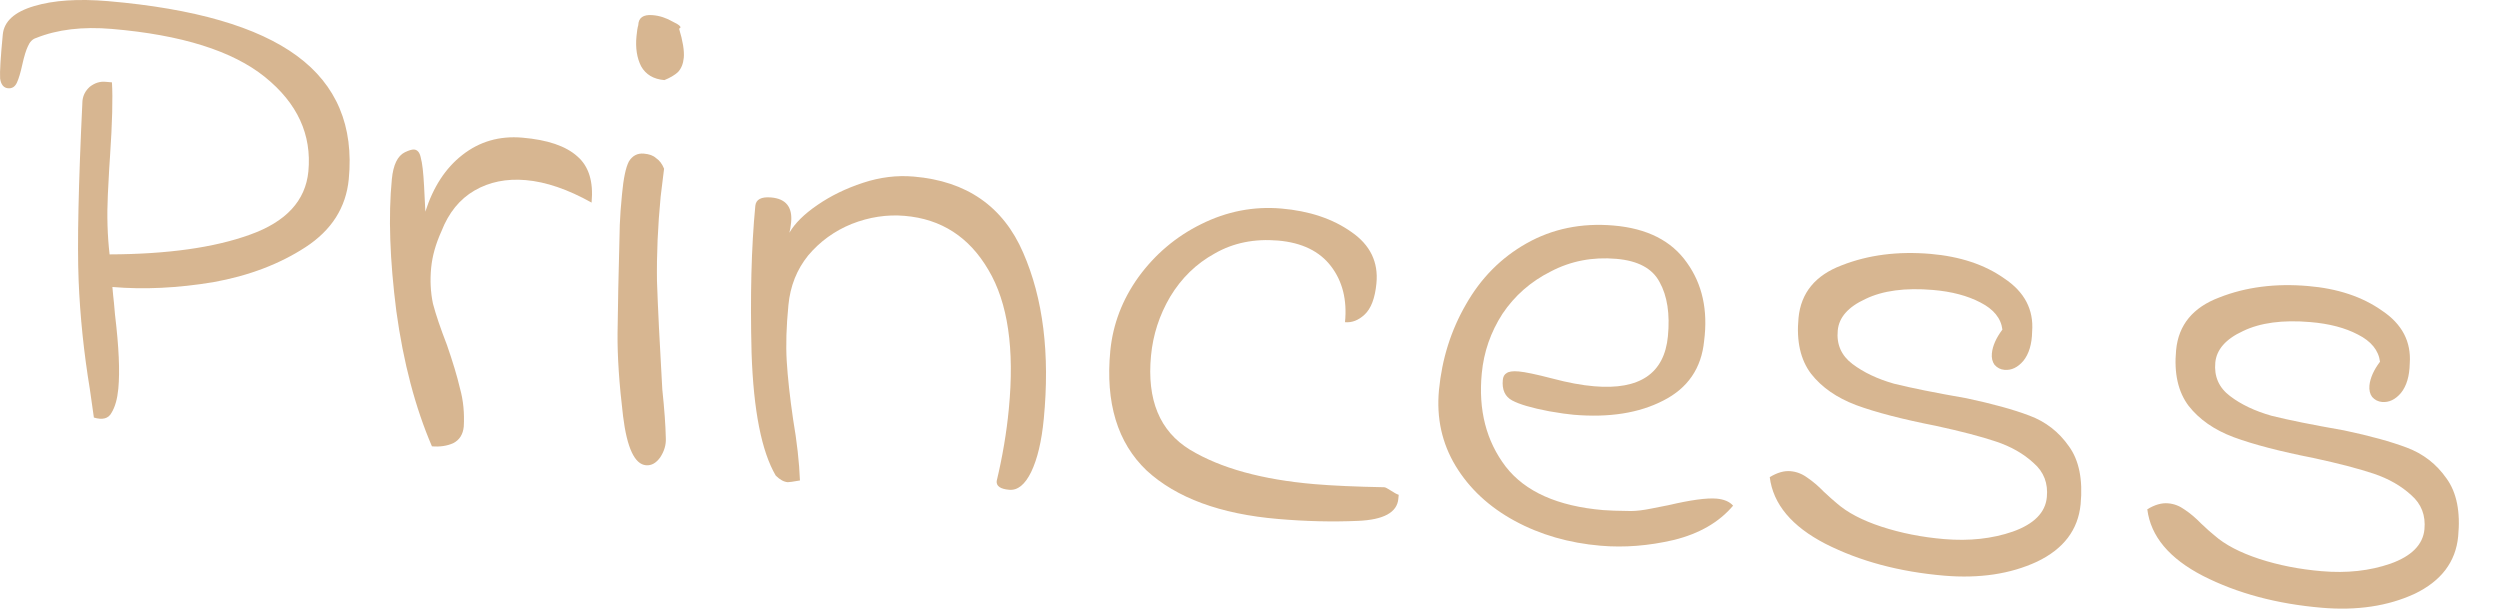
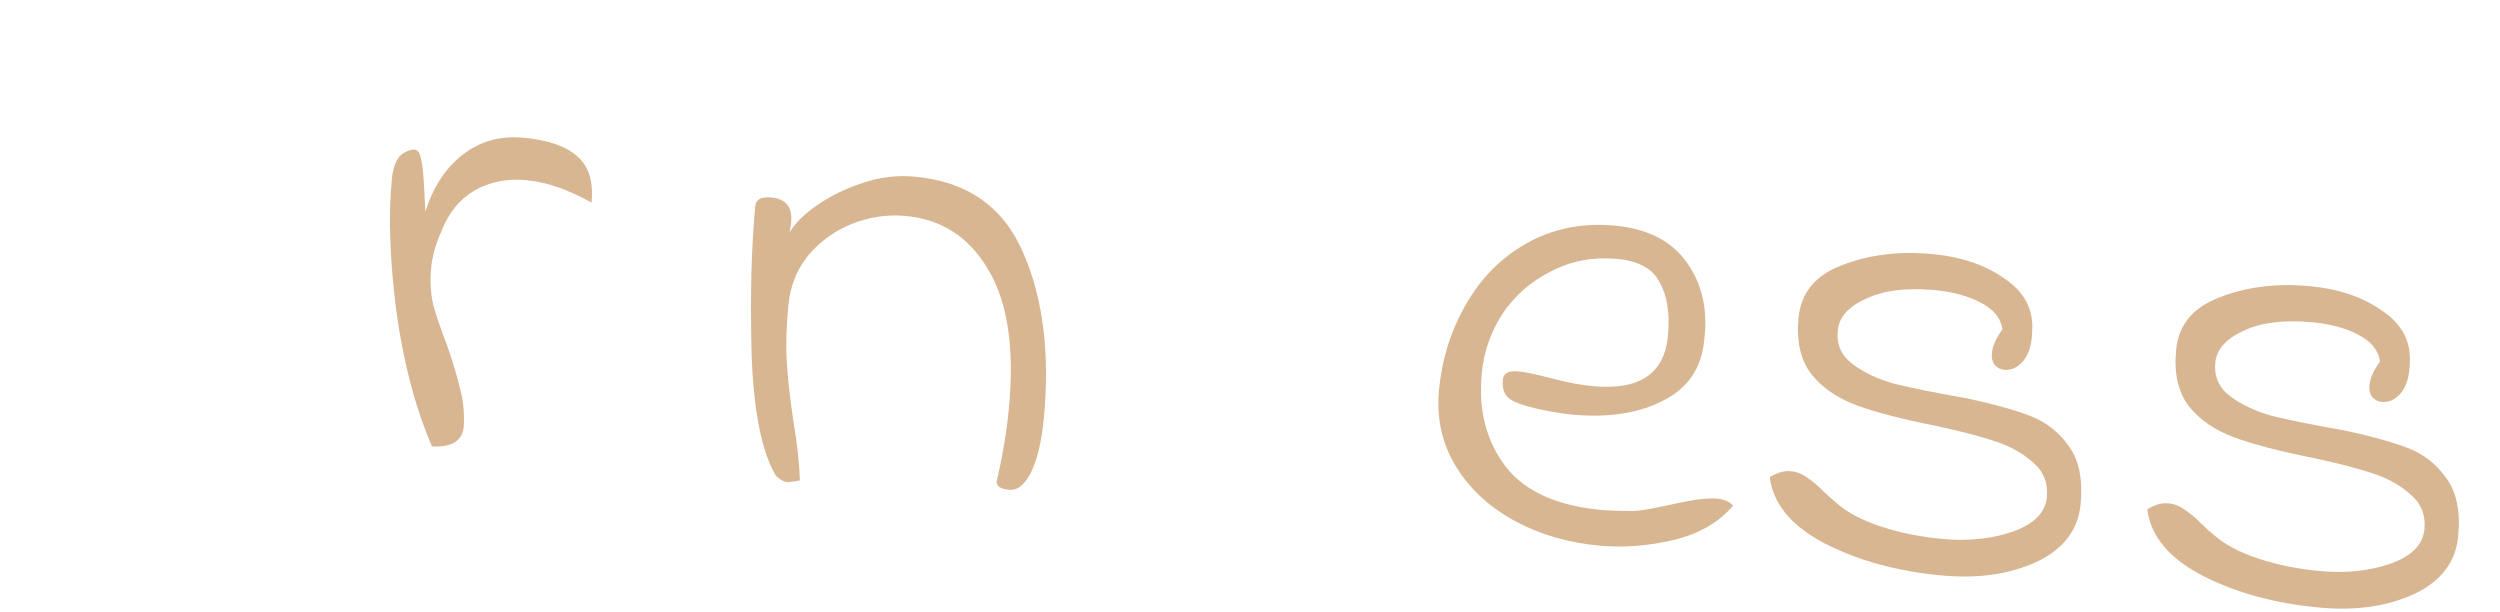
<svg xmlns="http://www.w3.org/2000/svg" fill="none" height="100%" overflow="visible" preserveAspectRatio="none" style="display: block;" viewBox="0 0 49 12" width="100%">
  <g id="Princess" opacity="0.5">
-     <path d="M1.761 7.627C1.644 6.918 1.57 6.209 1.541 5.499C1.512 4.781 1.538 3.607 1.616 1.978C1.627 1.869 1.675 1.777 1.76 1.701C1.855 1.627 1.956 1.594 2.063 1.603L2.194 1.614C2.213 1.919 2.201 2.405 2.156 3.071C2.149 3.144 2.135 3.391 2.114 3.812C2.094 4.224 2.105 4.615 2.148 4.986C3.282 4.982 4.199 4.853 4.898 4.6C5.606 4.348 5.988 3.935 6.044 3.361C6.113 2.641 5.83 2.024 5.195 1.511C4.56 0.998 3.559 0.683 2.192 0.567C1.62 0.518 1.125 0.577 0.709 0.744C0.638 0.765 0.584 0.82 0.546 0.909C0.509 0.988 0.473 1.105 0.439 1.258C0.404 1.42 0.368 1.541 0.331 1.621C0.294 1.7 0.237 1.737 0.159 1.73C0.072 1.723 0.019 1.659 0.002 1.538C-0.006 1.409 0.012 1.121 0.055 0.674C0.08 0.419 0.283 0.234 0.666 0.12C1.049 0.005 1.531 -0.027 2.113 0.022C3.809 0.167 5.046 0.525 5.822 1.096C6.598 1.667 6.936 2.472 6.836 3.511C6.782 4.067 6.5 4.511 5.989 4.844C5.478 5.177 4.874 5.406 4.178 5.531C3.482 5.646 2.824 5.678 2.203 5.625C2.212 5.736 2.222 5.838 2.233 5.93C2.243 6.023 2.25 6.102 2.254 6.166C2.33 6.798 2.352 7.282 2.319 7.619C2.3 7.819 2.256 7.976 2.186 8.09C2.126 8.204 2.011 8.236 1.84 8.184L1.761 7.627Z" fill="#AF6D24" />
    <path d="M8.466 8.748C8.138 7.985 7.906 7.102 7.768 6.098C7.64 5.095 7.61 4.234 7.68 3.514C7.707 3.231 7.792 3.055 7.936 2.984C8.018 2.945 8.078 2.927 8.117 2.931C8.185 2.937 8.228 2.991 8.248 3.094C8.277 3.197 8.298 3.383 8.312 3.65L8.337 4.148C8.491 3.665 8.732 3.295 9.06 3.039C9.398 2.773 9.79 2.66 10.236 2.698C10.731 2.74 11.091 2.862 11.316 3.065C11.541 3.259 11.634 3.561 11.595 3.971C11.131 3.711 10.7 3.564 10.303 3.53C9.925 3.498 9.591 3.566 9.301 3.734C9.011 3.902 8.794 4.169 8.652 4.533C8.54 4.781 8.473 5.019 8.451 5.247C8.427 5.493 8.439 5.728 8.486 5.952C8.543 6.169 8.635 6.438 8.76 6.761C8.875 7.092 8.96 7.375 9.015 7.61C9.081 7.845 9.105 8.095 9.09 8.36C9.075 8.515 9.006 8.624 8.882 8.687C8.76 8.741 8.621 8.761 8.466 8.748Z" fill="#AF6D24" />
-     <path d="M12.662 9.119C12.439 9.1 12.289 8.779 12.212 8.157C12.136 7.526 12.1 6.985 12.104 6.536C12.108 6.086 12.123 5.375 12.148 4.404C12.153 4.248 12.168 4.047 12.192 3.801C12.221 3.491 12.266 3.279 12.326 3.165C12.396 3.051 12.494 3 12.62 3.011C12.726 3.02 12.806 3.049 12.86 3.1C12.925 3.142 12.977 3.211 13.016 3.306L12.949 3.852C12.893 4.435 12.869 4.989 12.877 5.513C12.895 6.038 12.93 6.744 12.981 7.63C13.022 8.019 13.045 8.338 13.05 8.587C13.057 8.716 13.021 8.841 12.941 8.963C12.861 9.076 12.768 9.128 12.662 9.119ZM13.022 1.57C12.809 1.552 12.656 1.461 12.565 1.297C12.483 1.134 12.453 0.939 12.475 0.711C12.484 0.611 12.496 0.538 12.51 0.493C12.514 0.347 12.609 0.281 12.793 0.297C12.929 0.308 13.062 0.352 13.191 0.427C13.331 0.494 13.371 0.539 13.31 0.561C13.384 0.807 13.415 0.997 13.402 1.134C13.39 1.253 13.352 1.346 13.287 1.414C13.222 1.473 13.134 1.525 13.022 1.57Z" fill="#AF6D24" />
    <path d="M15.679 9.417C15.54 9.441 15.46 9.453 15.441 9.451C15.363 9.445 15.284 9.401 15.204 9.321C14.927 8.847 14.769 8.049 14.731 6.925C14.702 5.801 14.727 4.839 14.804 4.037C14.816 3.909 14.919 3.854 15.113 3.87C15.404 3.895 15.535 4.058 15.506 4.358C15.498 4.44 15.487 4.508 15.472 4.562C15.578 4.378 15.761 4.196 16.023 4.017C16.285 3.837 16.582 3.692 16.915 3.583C17.248 3.473 17.58 3.432 17.91 3.461C18.947 3.549 19.662 4.046 20.054 4.952C20.446 5.849 20.581 6.935 20.458 8.211C20.416 8.648 20.334 8.995 20.211 9.251C20.09 9.498 19.947 9.614 19.782 9.6C19.607 9.585 19.525 9.528 19.535 9.428C19.649 8.95 19.729 8.479 19.773 8.015C19.887 6.839 19.754 5.932 19.375 5.294C18.998 4.646 18.45 4.292 17.733 4.231C17.384 4.201 17.036 4.254 16.691 4.39C16.355 4.527 16.071 4.733 15.84 5.007C15.618 5.282 15.489 5.606 15.453 5.98C15.412 6.399 15.401 6.766 15.42 7.08C15.439 7.393 15.48 7.774 15.545 8.22C15.62 8.658 15.665 9.057 15.679 9.417Z" fill="#AF6D24" />
-     <path d="M25.052 10.172C23.918 10.076 23.059 9.759 22.475 9.223C21.902 8.678 21.664 7.895 21.762 6.875C21.813 6.356 21.996 5.875 22.312 5.433C22.639 4.984 23.049 4.637 23.541 4.394C24.044 4.143 24.568 4.041 25.111 4.087C25.663 4.134 26.123 4.288 26.489 4.548C26.855 4.8 27.019 5.136 26.978 5.555C26.95 5.846 26.872 6.051 26.743 6.169C26.625 6.278 26.498 6.327 26.362 6.315C26.405 5.878 26.313 5.512 26.087 5.217C25.861 4.922 25.515 4.755 25.05 4.715C24.585 4.676 24.171 4.76 23.809 4.968C23.447 5.167 23.156 5.45 22.935 5.817C22.724 6.176 22.599 6.56 22.56 6.97C22.477 7.836 22.73 8.45 23.321 8.813C23.921 9.176 24.736 9.401 25.764 9.489C26.113 9.519 26.57 9.539 27.136 9.55C27.155 9.552 27.197 9.574 27.262 9.616C27.326 9.659 27.377 9.686 27.415 9.698L27.407 9.78C27.382 10.044 27.119 10.188 26.618 10.209C26.117 10.231 25.595 10.219 25.052 10.172Z" fill="#AF6D24" />
    <path d="M31.371 10.696C30.751 10.643 30.189 10.481 29.688 10.209C29.186 9.936 28.8 9.577 28.53 9.132C28.261 8.686 28.152 8.19 28.204 7.643C28.263 7.033 28.439 6.474 28.733 5.966C29.027 5.449 29.422 5.051 29.918 4.771C30.425 4.484 30.994 4.367 31.624 4.42C32.283 4.476 32.763 4.719 33.064 5.149C33.366 5.57 33.478 6.08 33.401 6.68C33.349 7.217 33.081 7.608 32.599 7.852C32.125 8.096 31.54 8.189 30.841 8.129C30.735 8.12 30.576 8.098 30.364 8.061C30.018 7.995 29.776 7.924 29.637 7.848C29.497 7.772 29.437 7.638 29.455 7.447C29.461 7.383 29.485 7.339 29.527 7.315C29.569 7.282 29.648 7.27 29.765 7.28C29.891 7.291 30.111 7.337 30.426 7.419C30.731 7.5 31.005 7.551 31.247 7.571C32.139 7.647 32.62 7.321 32.691 6.592C32.733 6.154 32.679 5.801 32.529 5.531C32.389 5.262 32.105 5.109 31.678 5.073C31.213 5.033 30.785 5.116 30.393 5.322C30.003 5.518 29.688 5.794 29.448 6.151C29.218 6.508 29.083 6.896 29.043 7.315C28.973 8.035 29.13 8.645 29.512 9.146C29.894 9.638 30.532 9.922 31.424 9.998C31.53 10.007 31.711 10.013 31.965 10.016C32.072 10.016 32.206 10 32.365 9.968C32.525 9.935 32.639 9.913 32.709 9.9C33.139 9.799 33.451 9.757 33.645 9.773C33.791 9.786 33.899 9.832 33.969 9.911C33.693 10.237 33.305 10.461 32.804 10.584C32.315 10.698 31.837 10.736 31.371 10.696Z" fill="#AF6D24" />
    <path d="M34.687 9.352C34.832 9.263 34.968 9.224 35.094 9.235C35.21 9.245 35.319 9.286 35.419 9.359C35.529 9.433 35.638 9.525 35.744 9.635C35.852 9.736 35.938 9.812 36.001 9.864C36.208 10.046 36.501 10.2 36.88 10.324C37.26 10.448 37.667 10.529 38.104 10.566C38.598 10.608 39.048 10.559 39.452 10.419C39.867 10.271 40.09 10.046 40.118 9.745C40.145 9.472 40.059 9.249 39.86 9.076C39.663 8.893 39.417 8.753 39.124 8.655C38.83 8.556 38.439 8.454 37.951 8.348C37.289 8.218 36.764 8.082 36.377 7.939C36 7.796 35.706 7.592 35.498 7.327C35.289 7.052 35.207 6.686 35.251 6.231C35.298 5.739 35.581 5.395 36.098 5.2C36.617 4.996 37.196 4.922 37.836 4.976C38.417 5.026 38.901 5.186 39.285 5.458C39.68 5.721 39.862 6.067 39.83 6.496C39.826 6.744 39.768 6.937 39.657 7.074C39.547 7.202 39.424 7.261 39.288 7.249C39.211 7.243 39.146 7.21 39.093 7.15C39.05 7.091 39.032 7.016 39.041 6.925C39.055 6.779 39.124 6.624 39.247 6.46C39.22 6.238 39.075 6.06 38.815 5.928C38.563 5.796 38.253 5.714 37.885 5.683C37.342 5.637 36.901 5.696 36.563 5.86C36.225 6.015 36.044 6.22 36.02 6.475C35.993 6.749 36.089 6.968 36.308 7.134C36.527 7.299 36.798 7.428 37.121 7.52C37.456 7.603 37.93 7.699 38.545 7.806C39.053 7.914 39.463 8.027 39.774 8.145C40.095 8.264 40.354 8.465 40.552 8.749C40.75 9.023 40.826 9.401 40.78 9.884C40.731 10.385 40.446 10.761 39.923 11.01C39.402 11.251 38.797 11.341 38.108 11.283C37.226 11.208 36.449 10.999 35.778 10.658C35.117 10.316 34.753 9.881 34.687 9.352Z" fill="#AF6D24" />
    <path d="M42.087 9.982C42.232 9.893 42.368 9.854 42.494 9.865C42.611 9.874 42.719 9.916 42.82 9.989C42.93 10.062 43.038 10.154 43.145 10.264C43.252 10.366 43.338 10.442 43.402 10.493C43.609 10.676 43.902 10.829 44.281 10.954C44.66 11.078 45.068 11.158 45.504 11.195C45.999 11.238 46.448 11.188 46.853 11.048C47.268 10.9 47.49 10.675 47.519 10.375C47.545 10.101 47.459 9.878 47.261 9.705C47.063 9.523 46.818 9.383 46.524 9.284C46.231 9.186 45.84 9.084 45.351 8.978C44.689 8.848 44.165 8.711 43.778 8.568C43.4 8.426 43.107 8.222 42.898 7.956C42.69 7.681 42.608 7.316 42.652 6.86C42.699 6.368 42.981 6.025 43.499 5.83C44.017 5.626 44.596 5.551 45.236 5.606C45.818 5.655 46.301 5.816 46.685 6.087C47.081 6.35 47.262 6.697 47.231 7.126C47.226 7.373 47.169 7.566 47.058 7.703C46.948 7.832 46.825 7.89 46.689 7.879C46.611 7.872 46.546 7.839 46.493 7.779C46.45 7.721 46.433 7.646 46.441 7.555C46.456 7.409 46.524 7.254 46.648 7.09C46.62 6.867 46.476 6.689 46.215 6.557C45.964 6.425 45.654 6.344 45.285 6.313C44.742 6.266 44.302 6.325 43.963 6.489C43.626 6.644 43.445 6.85 43.42 7.105C43.394 7.378 43.49 7.598 43.709 7.763C43.927 7.929 44.198 8.057 44.522 8.149C44.856 8.233 45.331 8.328 45.946 8.436C46.454 8.543 46.863 8.656 47.175 8.774C47.495 8.894 47.755 9.095 47.952 9.378C48.151 9.652 48.227 10.031 48.18 10.514C48.132 11.015 47.846 11.39 47.324 11.64C46.802 11.88 46.197 11.971 45.508 11.912C44.626 11.837 43.849 11.629 43.178 11.287C42.517 10.946 42.153 10.511 42.087 9.982Z" fill="#AF6D24" />
  </g>
</svg>